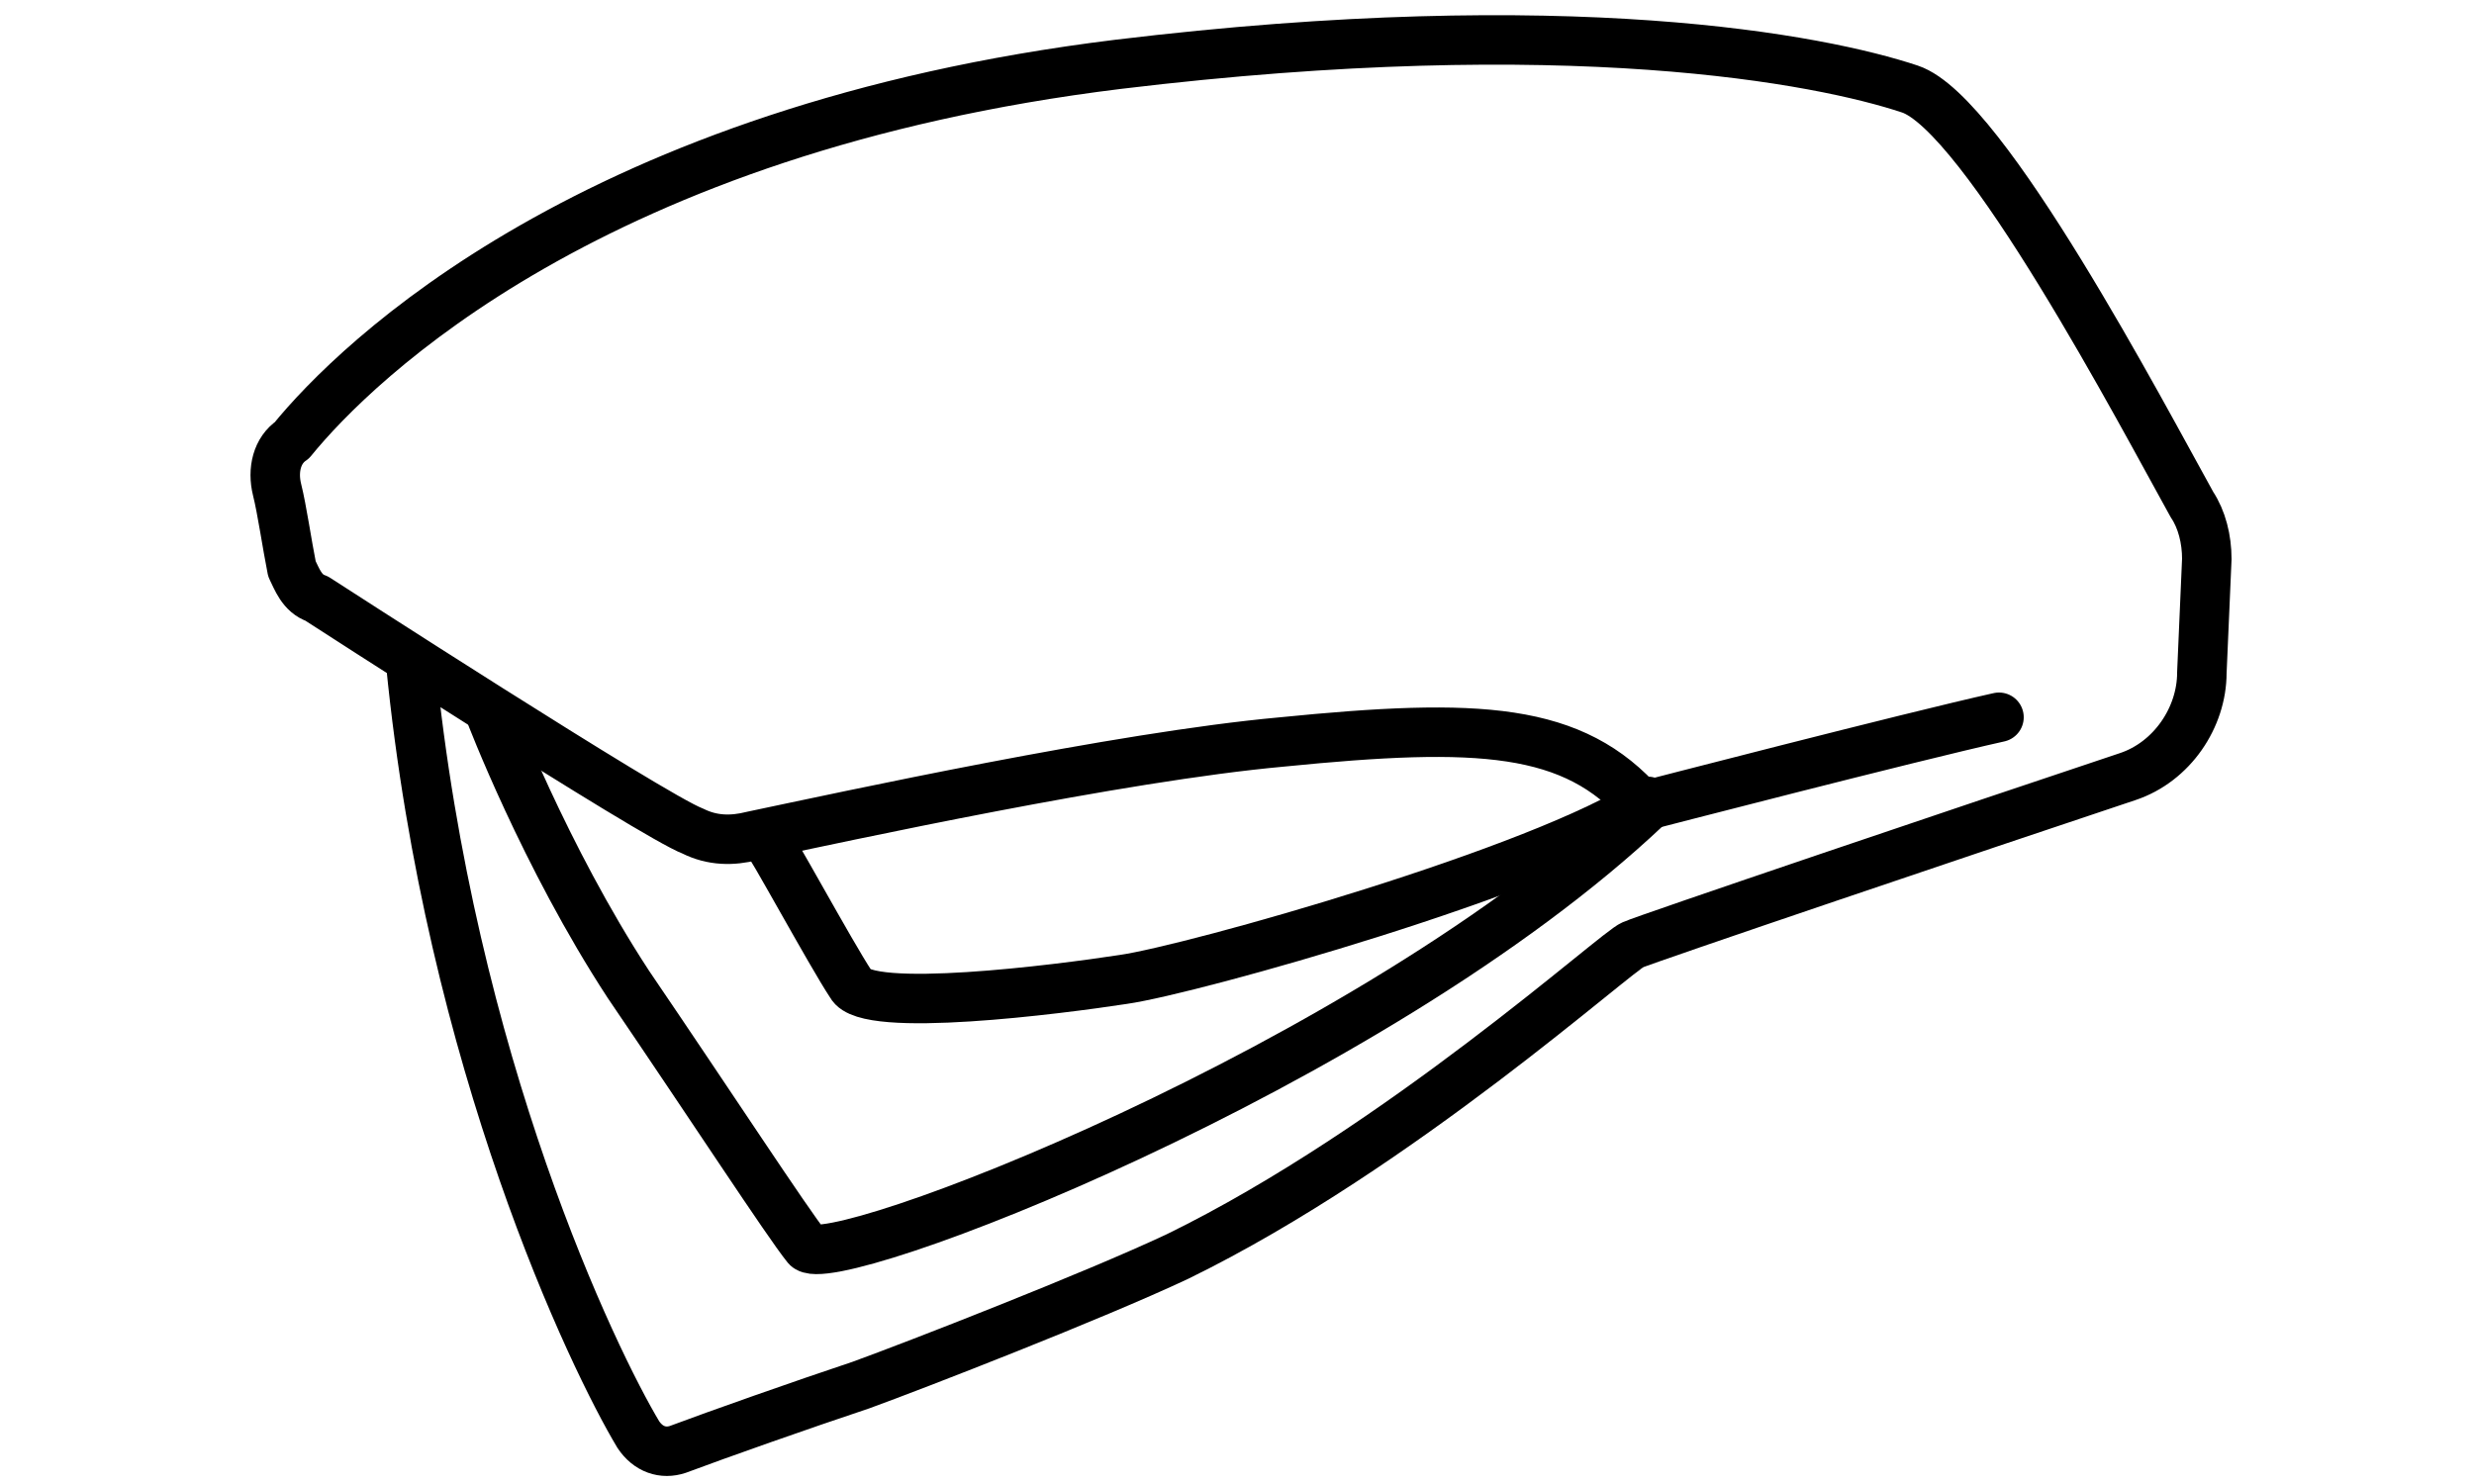
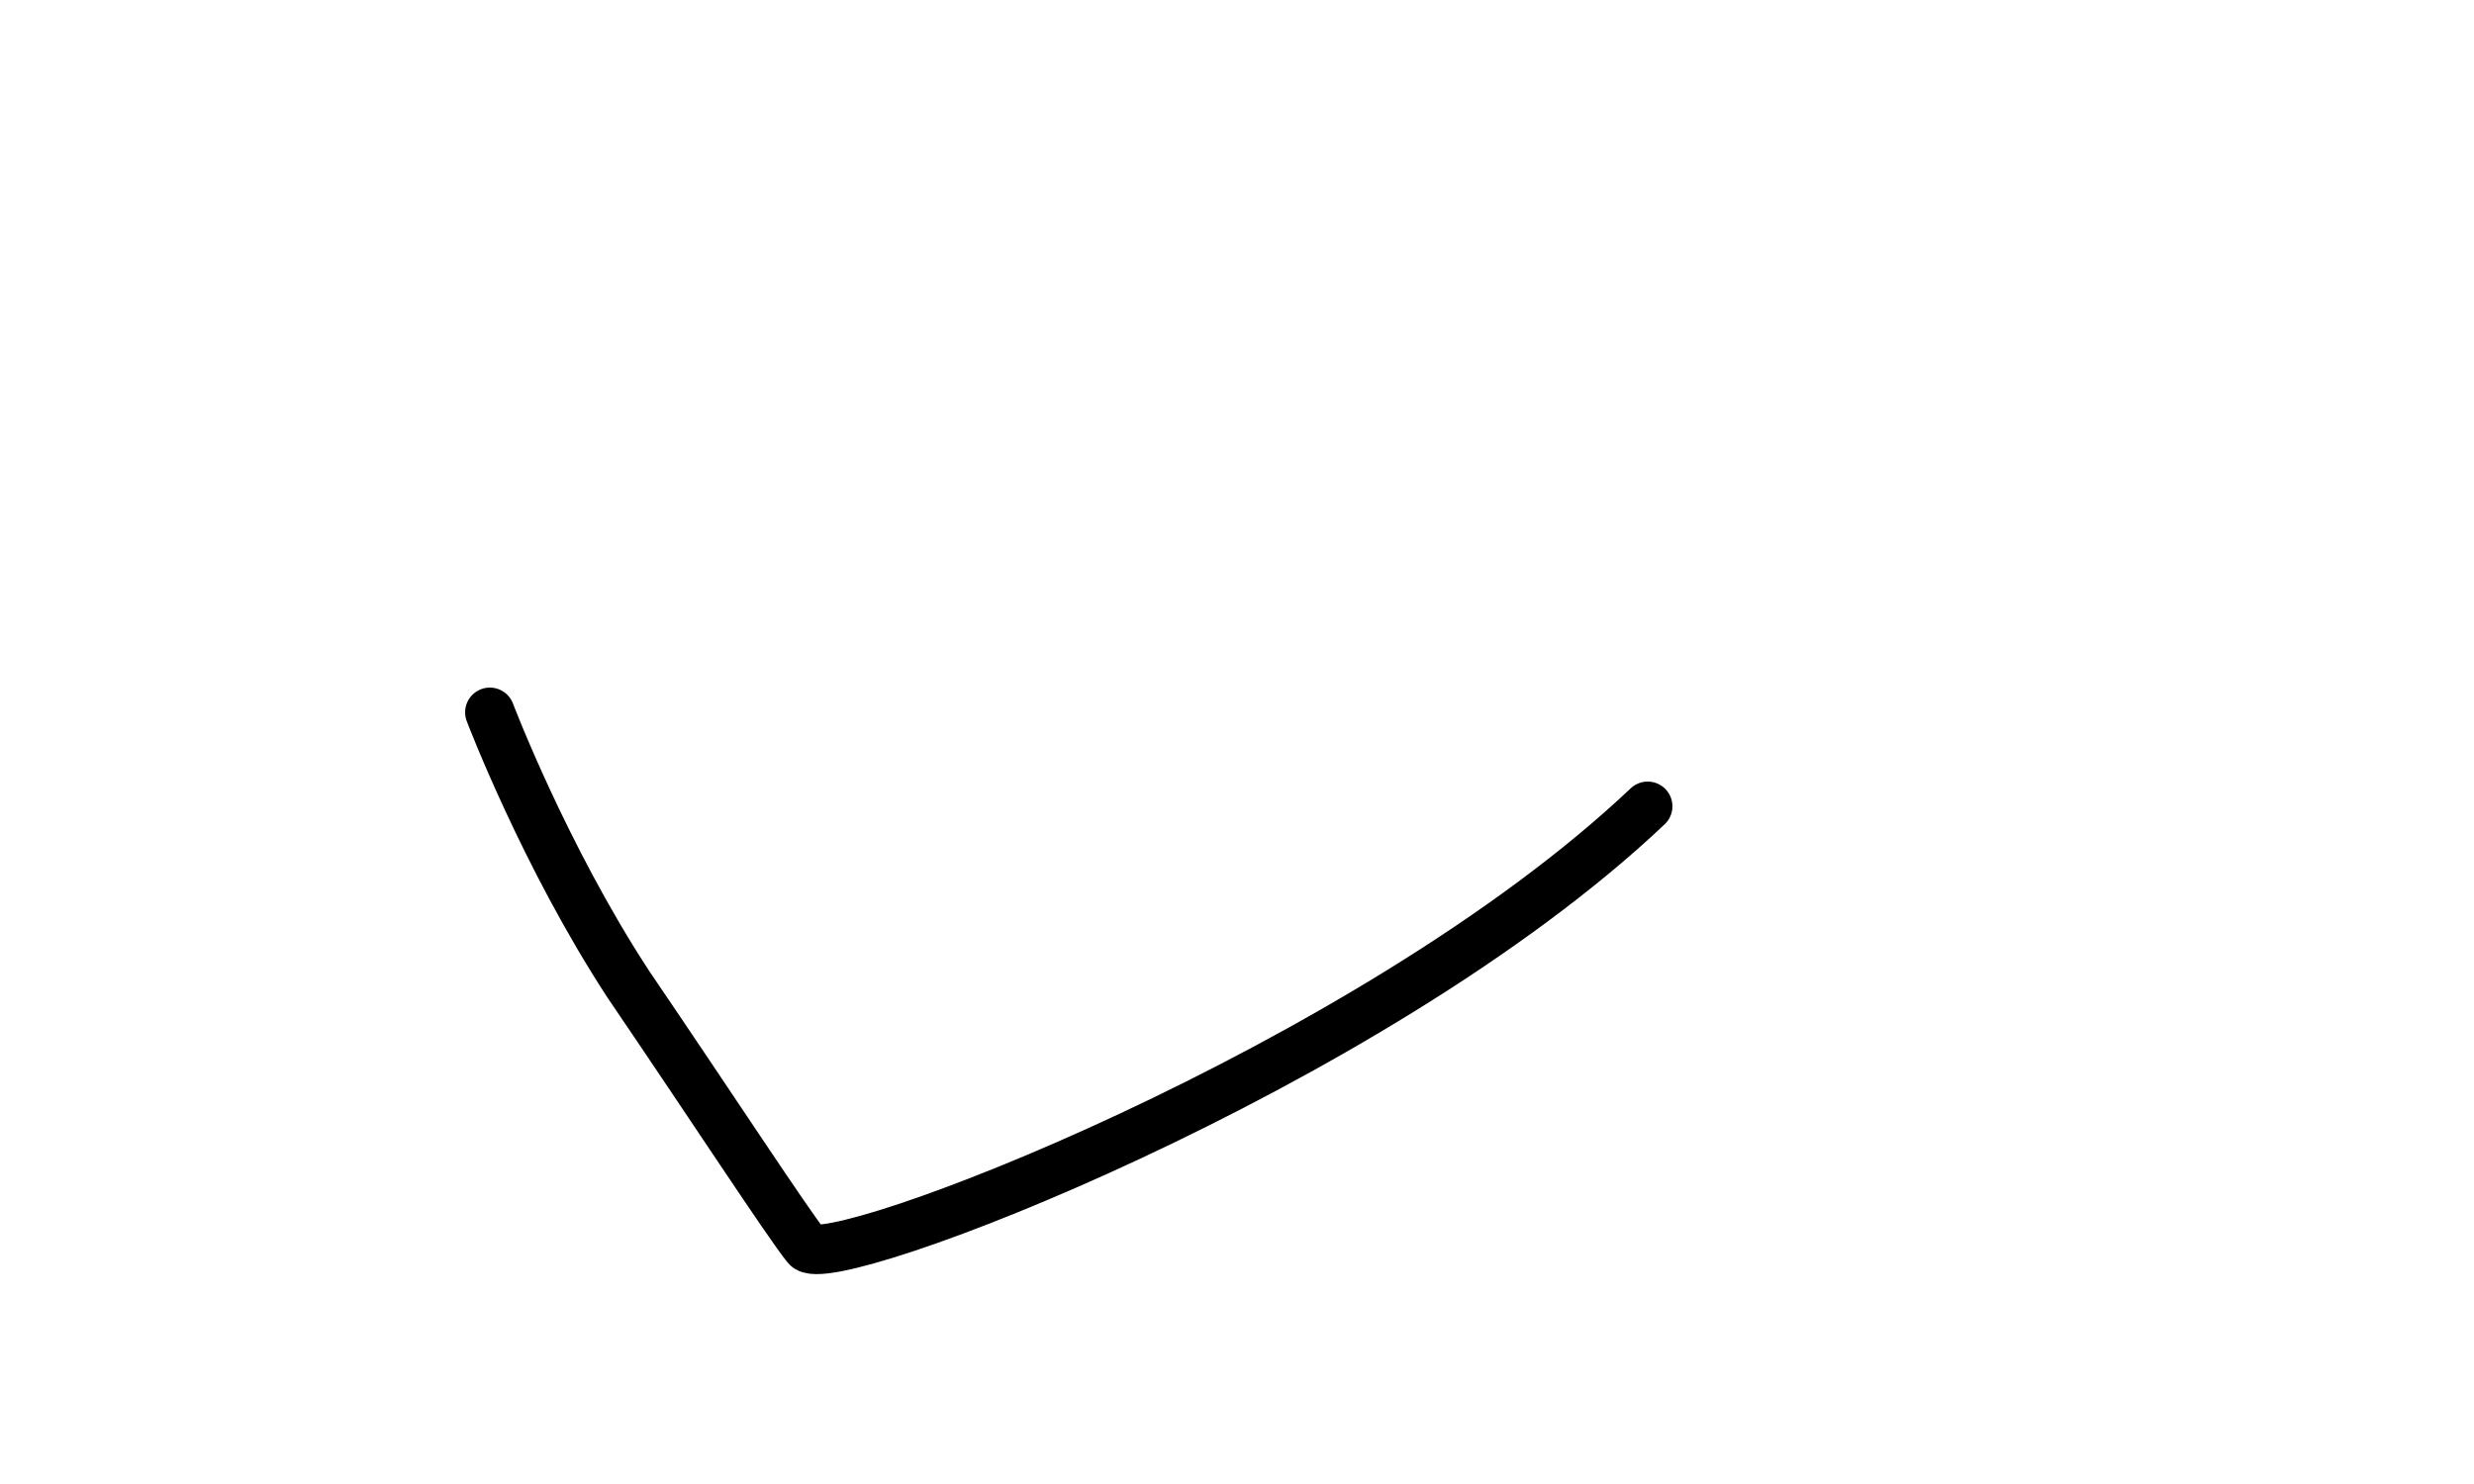
<svg xmlns="http://www.w3.org/2000/svg" version="1.1" id="Layer_1" x="0px" y="0px" viewBox="0 0 50 30" style="enable-background:new 0 0 50 30;" xml:space="preserve">
  <style type="text/css">
	.st0{fill:none;stroke:#000000;stroke-linecap:round;stroke-linejoin:round;}
</style>
  <title>CurvedPillow</title>
  <g>
-     <path class="st0" d="M40.4,14.5c-1.8,0.4-7.2,1.8-7.2,1.8c-1.4-1.6-3.3-1.7-7.3-1.3c-3.3,0.3-8.8,1.5-10.7,1.9   c-0.4,0.1-0.8,0.1-1.2-0.1c-0.8-0.3-7.6-4.7-7.6-4.7C6.1,12,6,11.7,5.9,11.5C5.8,11,5.7,10.3,5.6,9.9c-0.1-0.4,0-0.8,0.3-1   C7.2,7.3,12,2.6,22.6,1.3c9.1-1.1,14.2-0.1,16,0.5c1.5,0.5,4.7,6.6,5.7,8.4c0.2,0.3,0.3,0.7,0.3,1.1l-0.1,2.3   c0,0.9-0.6,1.8-1.5,2.1c-3,1-9.8,3.3-10,3.4c-0.3,0.1-4.7,4.1-9.2,6.3c-1.7,0.8-5.3,2.2-6.4,2.6c-1.2,0.4-2.9,1-3.7,1.3   c-0.3,0.1-0.6,0-0.8-0.3c-0.9-1.5-3.8-7.5-4.6-15.6" />
-     <path class="st0" d="M15.5,17c0-0.1,1.3,2.3,1.7,2.9c0.3,0.6,4.2,0.1,5.5-0.1c1.4-0.2,8.5-2.2,10.6-3.6" />
    <path class="st0" d="M33.3,16.3c-5.6,5.3-16.6,9.5-17,8.9c-0.4-0.5-1.9-2.8-3.6-5.3c-1.7-2.6-2.8-5.5-2.8-5.5" />
  </g>
</svg>